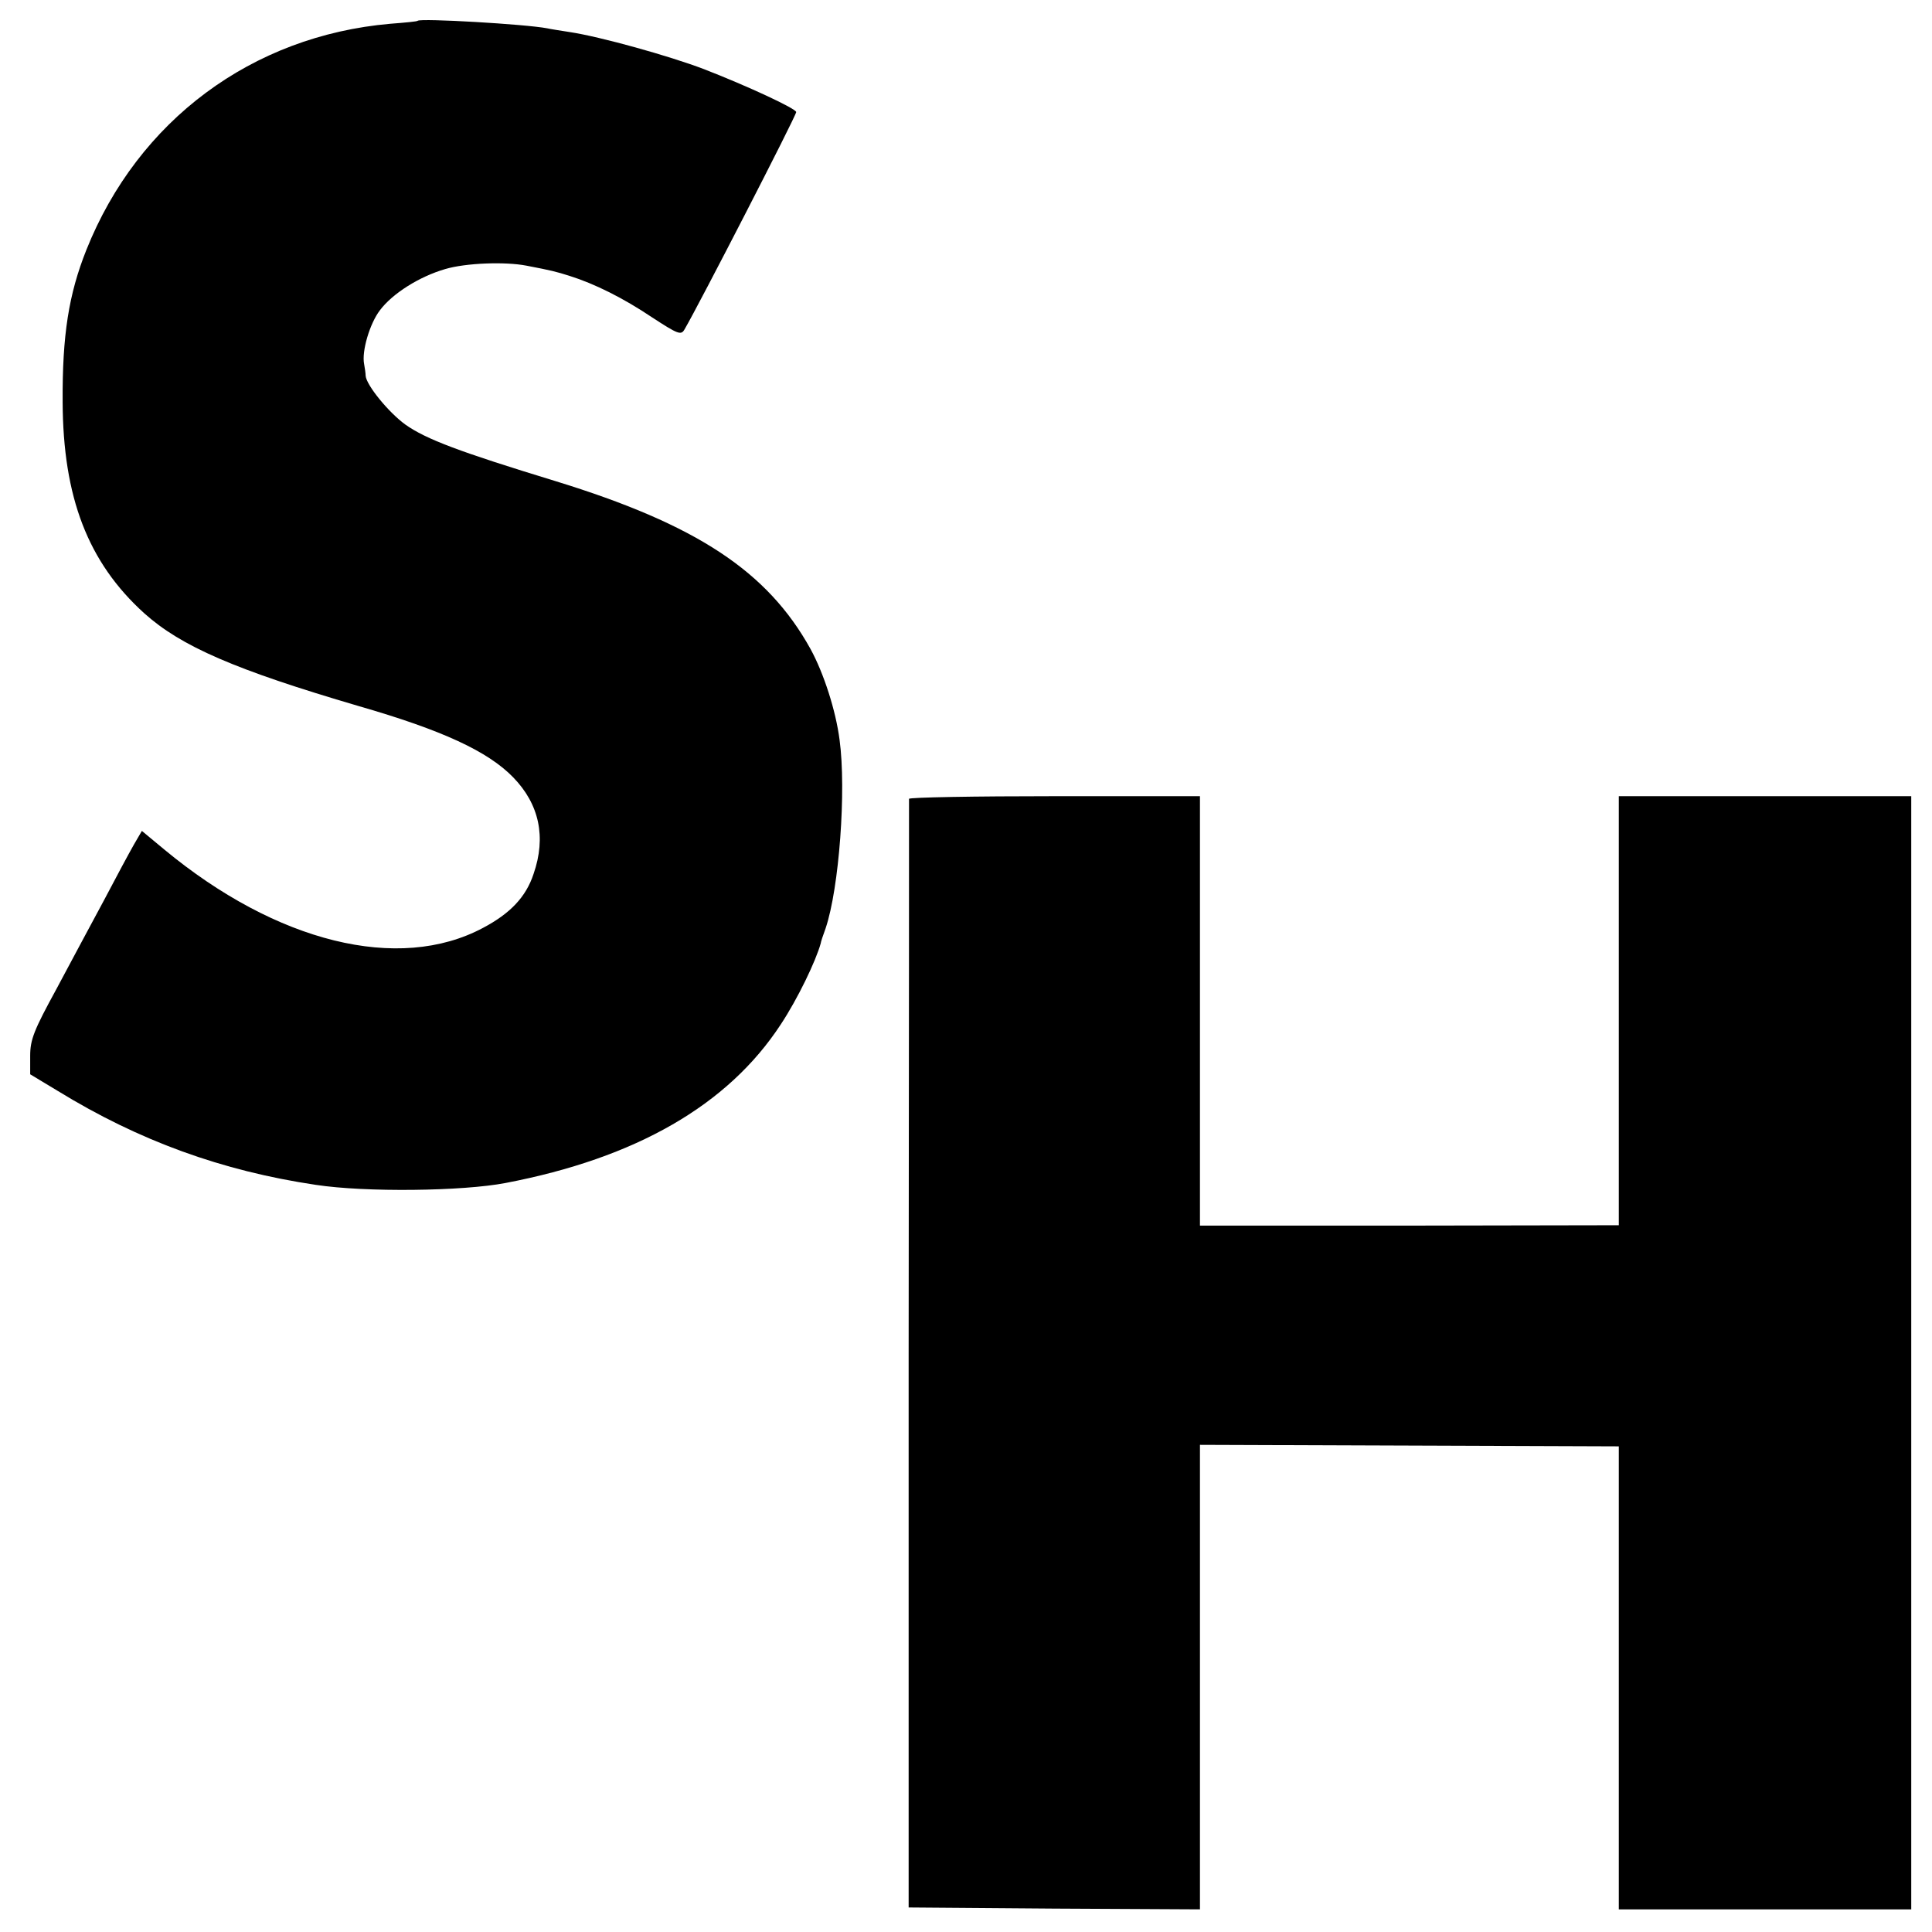
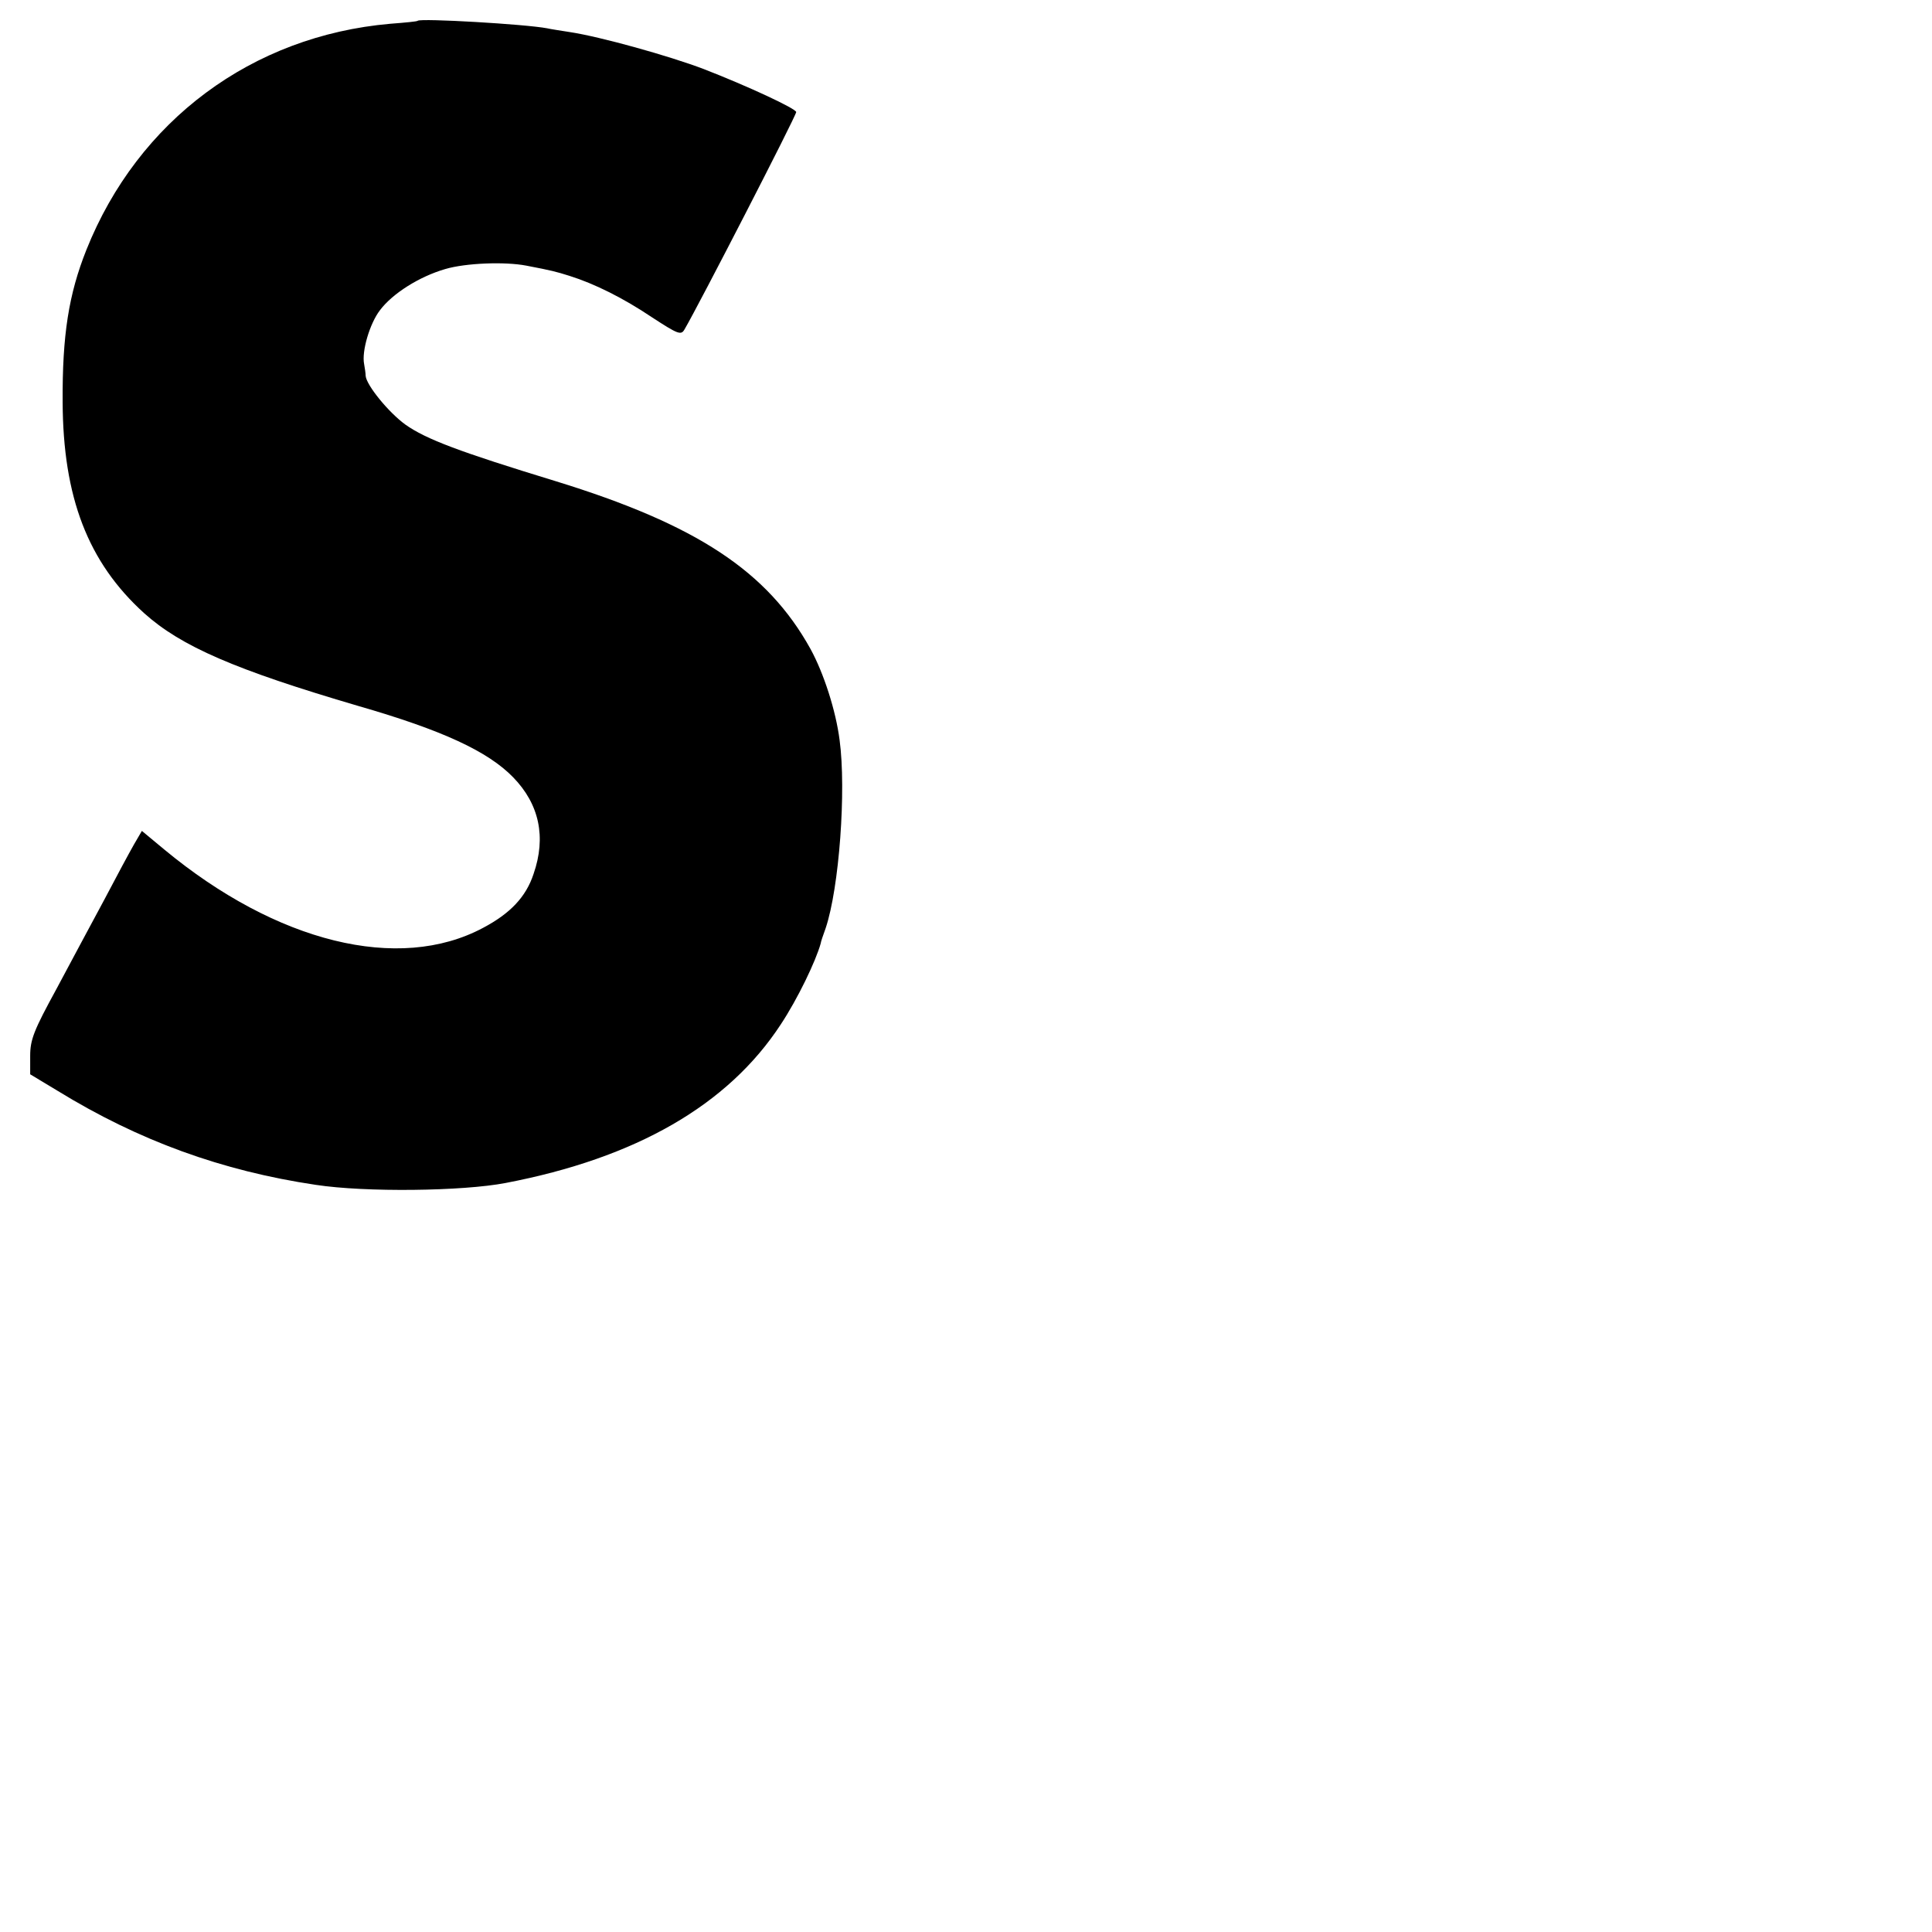
<svg xmlns="http://www.w3.org/2000/svg" version="1.0" width="512pt" height="512pt" viewBox="0 0 512 512" preserveAspectRatio="xMidYMid meet">
  <g transform="translate(0,512) scale(0.1,-0.1)" fill="#000000" stroke="none">
    <path d="M1107 5065 c-1 -2 -34 -5 -73 -8 -366 -32 -668 -256 -805 -599 -47 -118 -64 -226 -63 -403 1 -253 67 -425 216 -560 98 -88 241 -150 568 -246 222 -64 343 -120 410 -189 69 -71 88 -158 54 -256 -20 -61 -62 -105 -134 -143 -223 -119 -547 -39 -845 208 l-59 49 -21 -36 c-12 -21 -47 -86 -79 -147 -32 -60 -90 -167 -127 -237 -59 -108 -69 -133 -69 -176 l0 -49 73 -44 c215 -132 435 -212 684 -249 131 -20 389 -17 503 5 345 66 589 206 729 420 45 68 93 168 106 215 0 3 6 21 13 40 36 107 55 366 37 499 -10 78 -42 177 -77 241 -114 206 -302 330 -676 445 -255 78 -343 111 -398 150 -44 32 -103 104 -105 129 0 6 -2 20 -4 31 -7 34 15 108 42 143 33 44 104 89 173 109 54 16 158 20 215 9 68 -13 79 -16 114 -27 67 -21 143 -59 219 -110 69 -45 77 -48 86 -32 36 61 296 566 296 576 0 9 -129 69 -245 114 -92 35 -275 86 -355 98 -25 4 -52 8 -60 10 -58 11 -334 27 -343 20z" />
-     <path d="M2409 3003 c0 -5 0 -667 -1 -1473 l0 -1465 386 -3 386 -2 0 615 0 616 555 -2 555 -2 0 -613 0 -614 388 0 387 0 0 1475 0 1475 -387 0 -388 0 0 -569 0 -568 -555 -1 -555 0 0 569 0 569 -385 0 c-212 0 -385 -3 -386 -7z" />
  </g>
</svg>